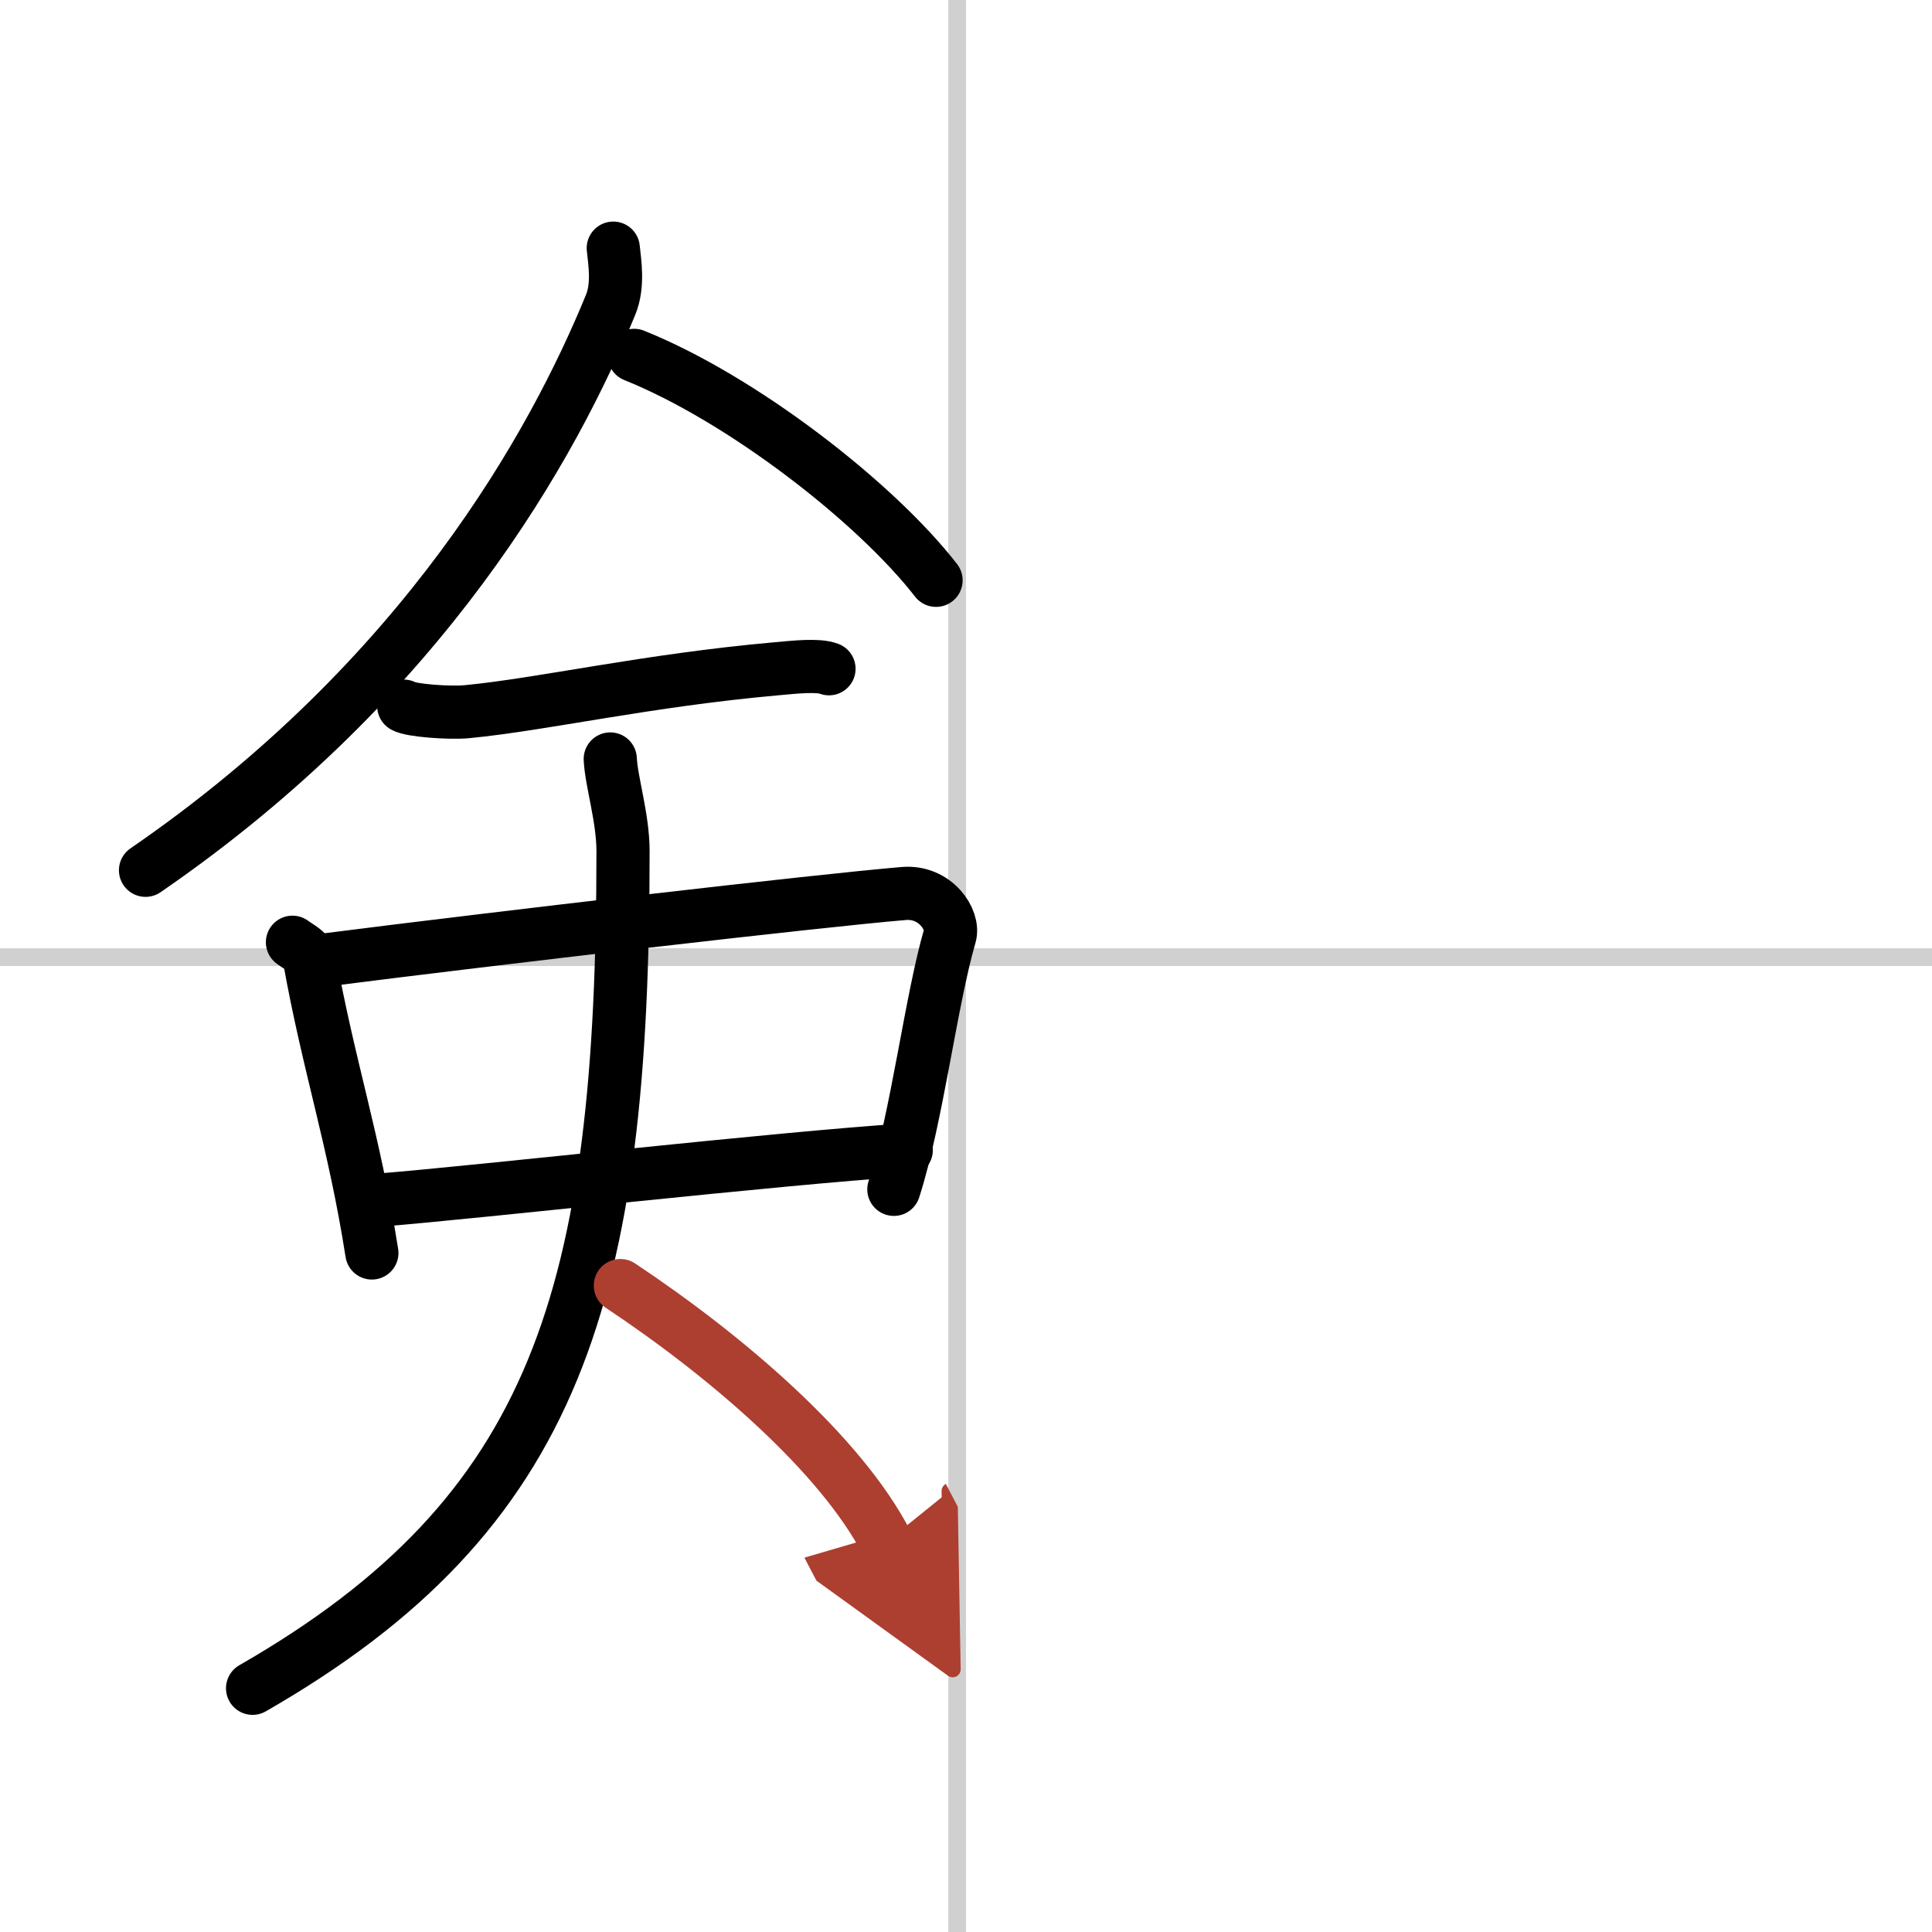
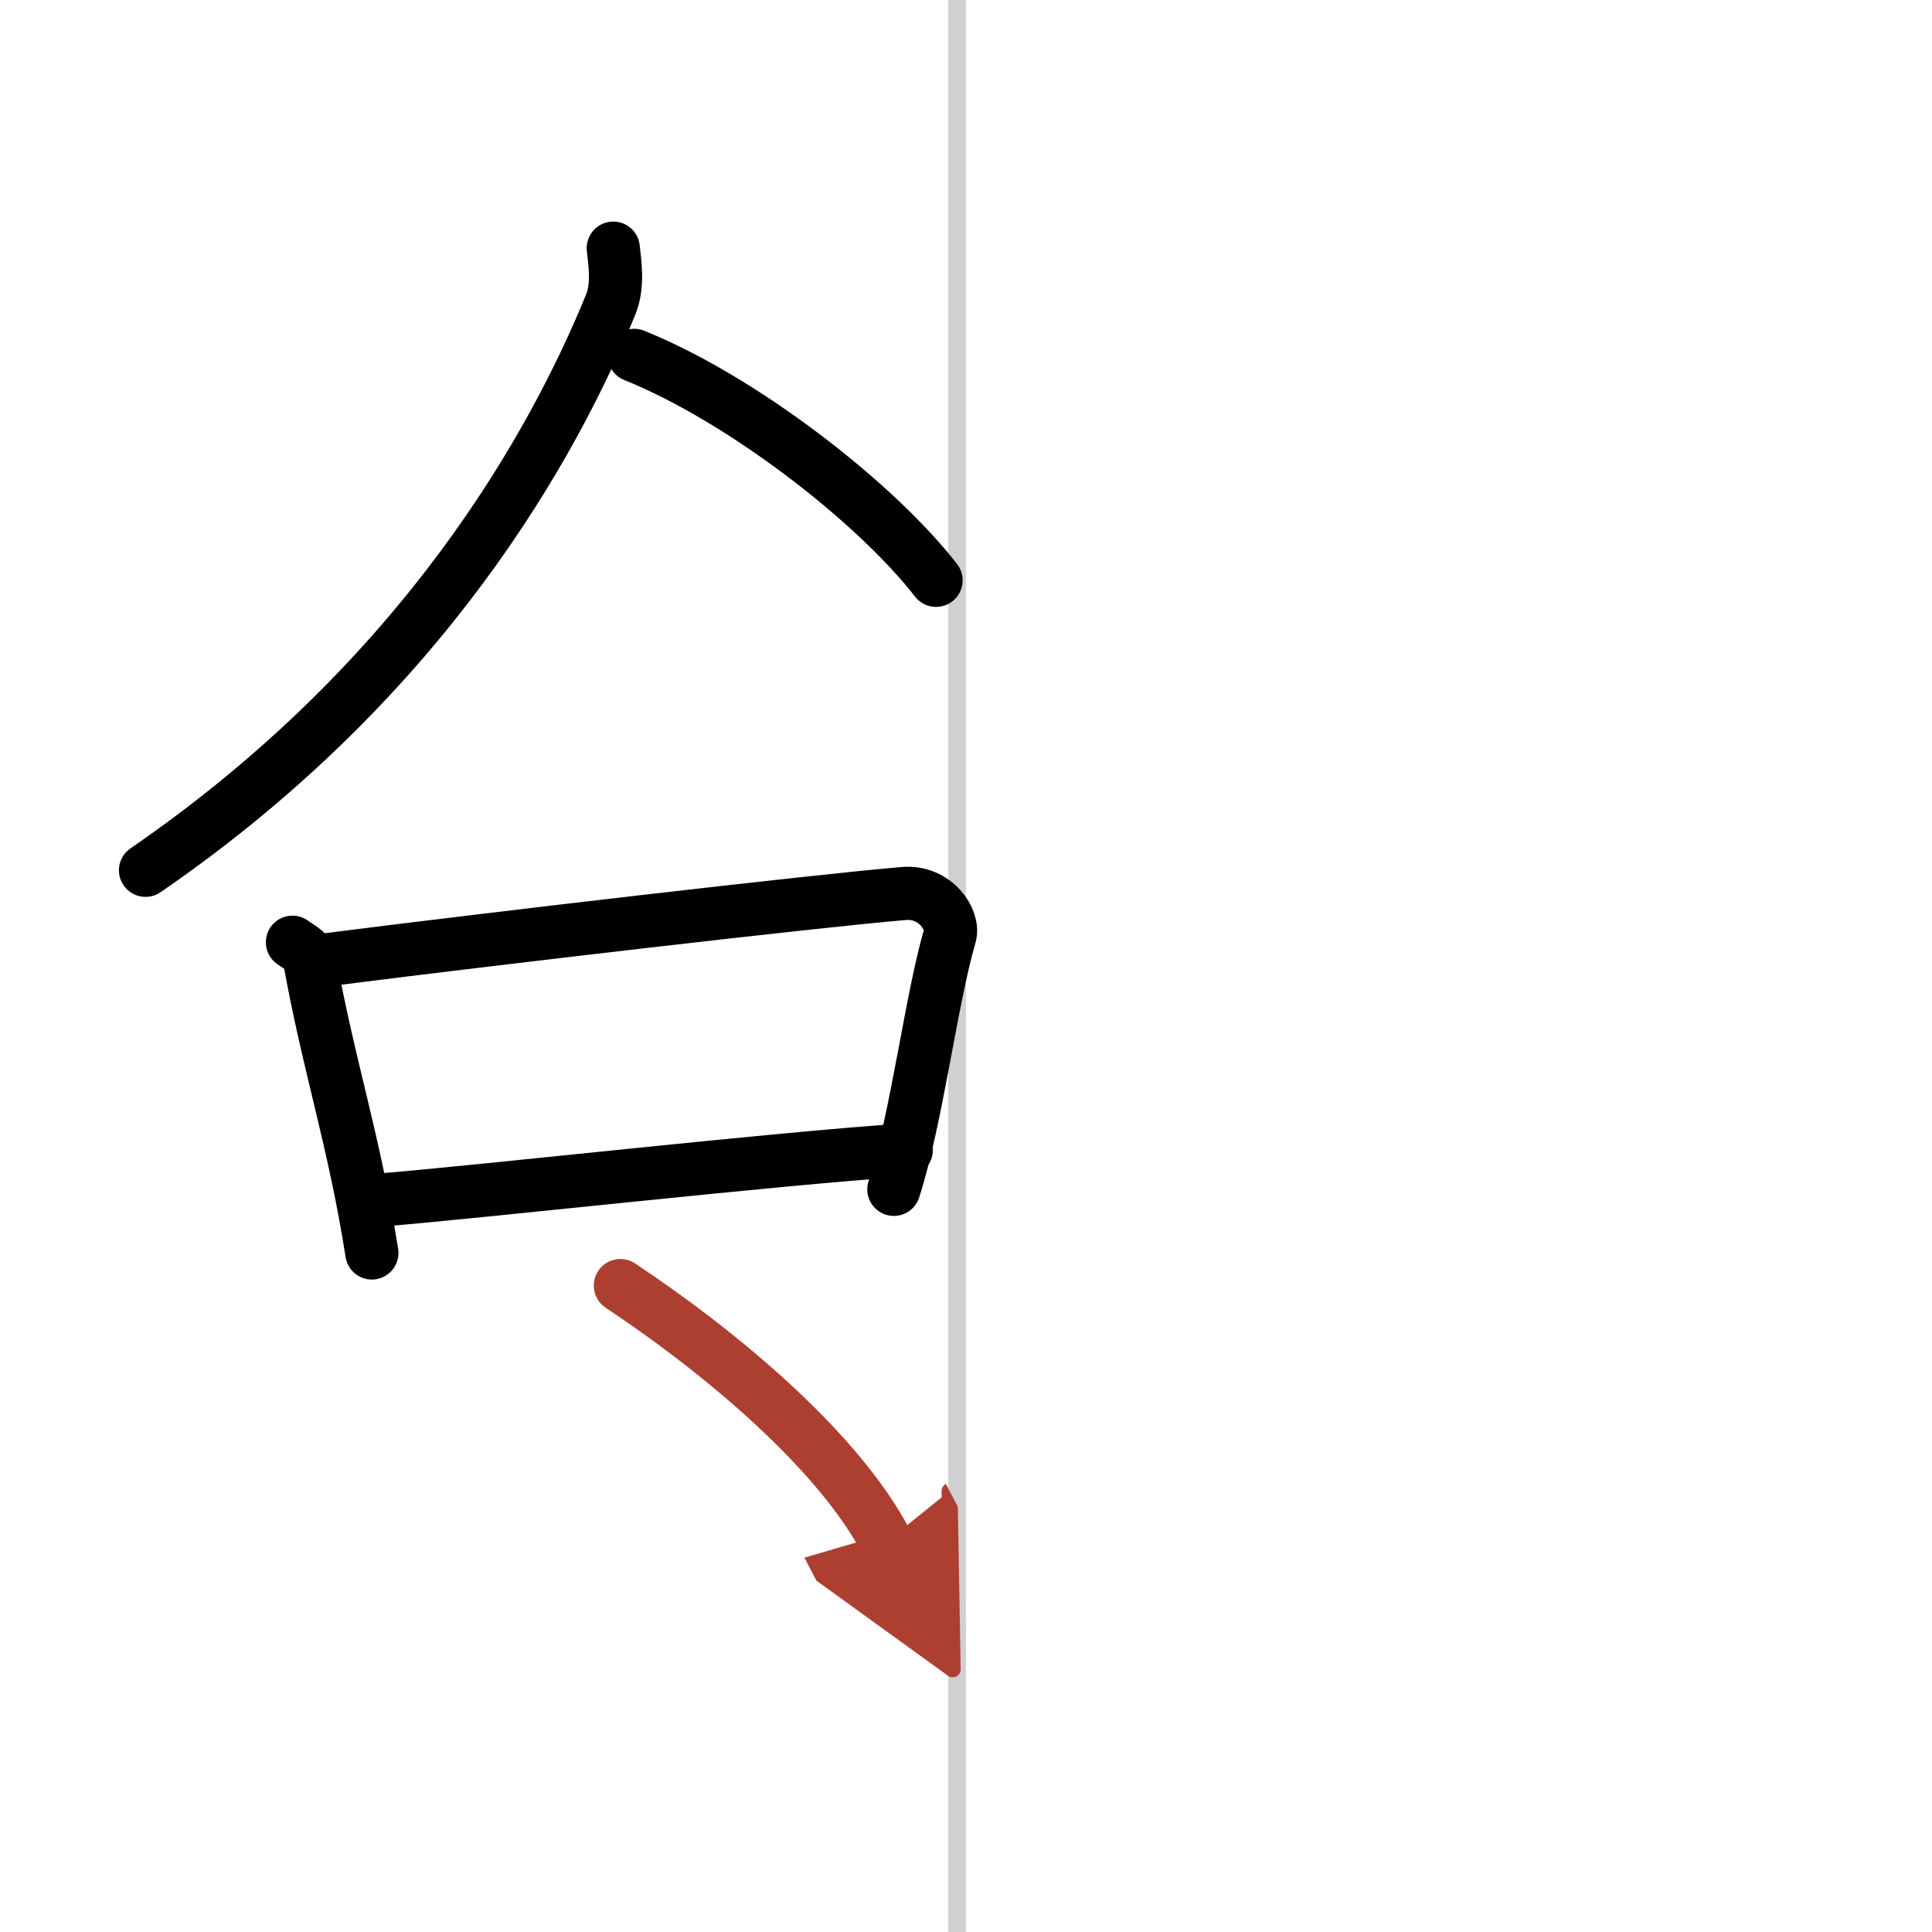
<svg xmlns="http://www.w3.org/2000/svg" width="400" height="400" viewBox="0 0 109 109">
  <defs>
    <marker id="a" markerWidth="4" orient="auto" refX="1" refY="5" viewBox="0 0 10 10">
      <polyline points="0 0 10 5 0 10 1 5" fill="#ad3f31" stroke="#ad3f31" />
    </marker>
  </defs>
  <g fill="none" stroke="#000" stroke-linecap="round" stroke-linejoin="round" stroke-width="3">
    <rect width="100%" height="100%" fill="#fff" stroke="#fff" />
    <line x1="54" x2="54" y2="109" stroke="#d0d0d0" stroke-width="1" />
-     <line x2="109" y1="54" y2="54" stroke="#d0d0d0" stroke-width="1" />
    <path d="M34.6,14c0.08,0.8,0.31,2.1-0.16,3.22C31.25,25,24,38.25,8.21,49.1" />
    <path d="m35.78 20.05c6.05 2.43 13.59 8.26 17.03 12.69" />
-     <path d="m22.78 39.84c0.37 0.24 2.59 0.41 3.58 0.31 4.26-0.41 10.14-1.77 17.46-2.42 1-0.09 2.33-0.24 2.95 0" />
    <path d="m16.5 53.16c0.39 0.29 0.88 0.5 0.95 0.9 1.1 6.13 2.52 10.2 3.53 16.63" />
    <path d="m18.42 54.15c9.47-1.21 27.69-3.33 32.57-3.74 1.79-0.15 2.86 1.5 2.6 2.38-1.06 3.63-1.86 10.27-3.16 14.31" />
    <path d="m21.37 67.71c5.74-0.46 22.48-2.36 29.76-2.83" />
-     <path d="m34.43 42.82c0.06 1.29 0.72 3.32 0.72 5.2 0 25-3.66 37.33-20.9 47.23" />
    <path d="m35 72.53c6.09 4.05 12.42 9.53 15 14.47" marker-end="url(#a)" stroke="#ad3f31" />
  </g>
</svg>